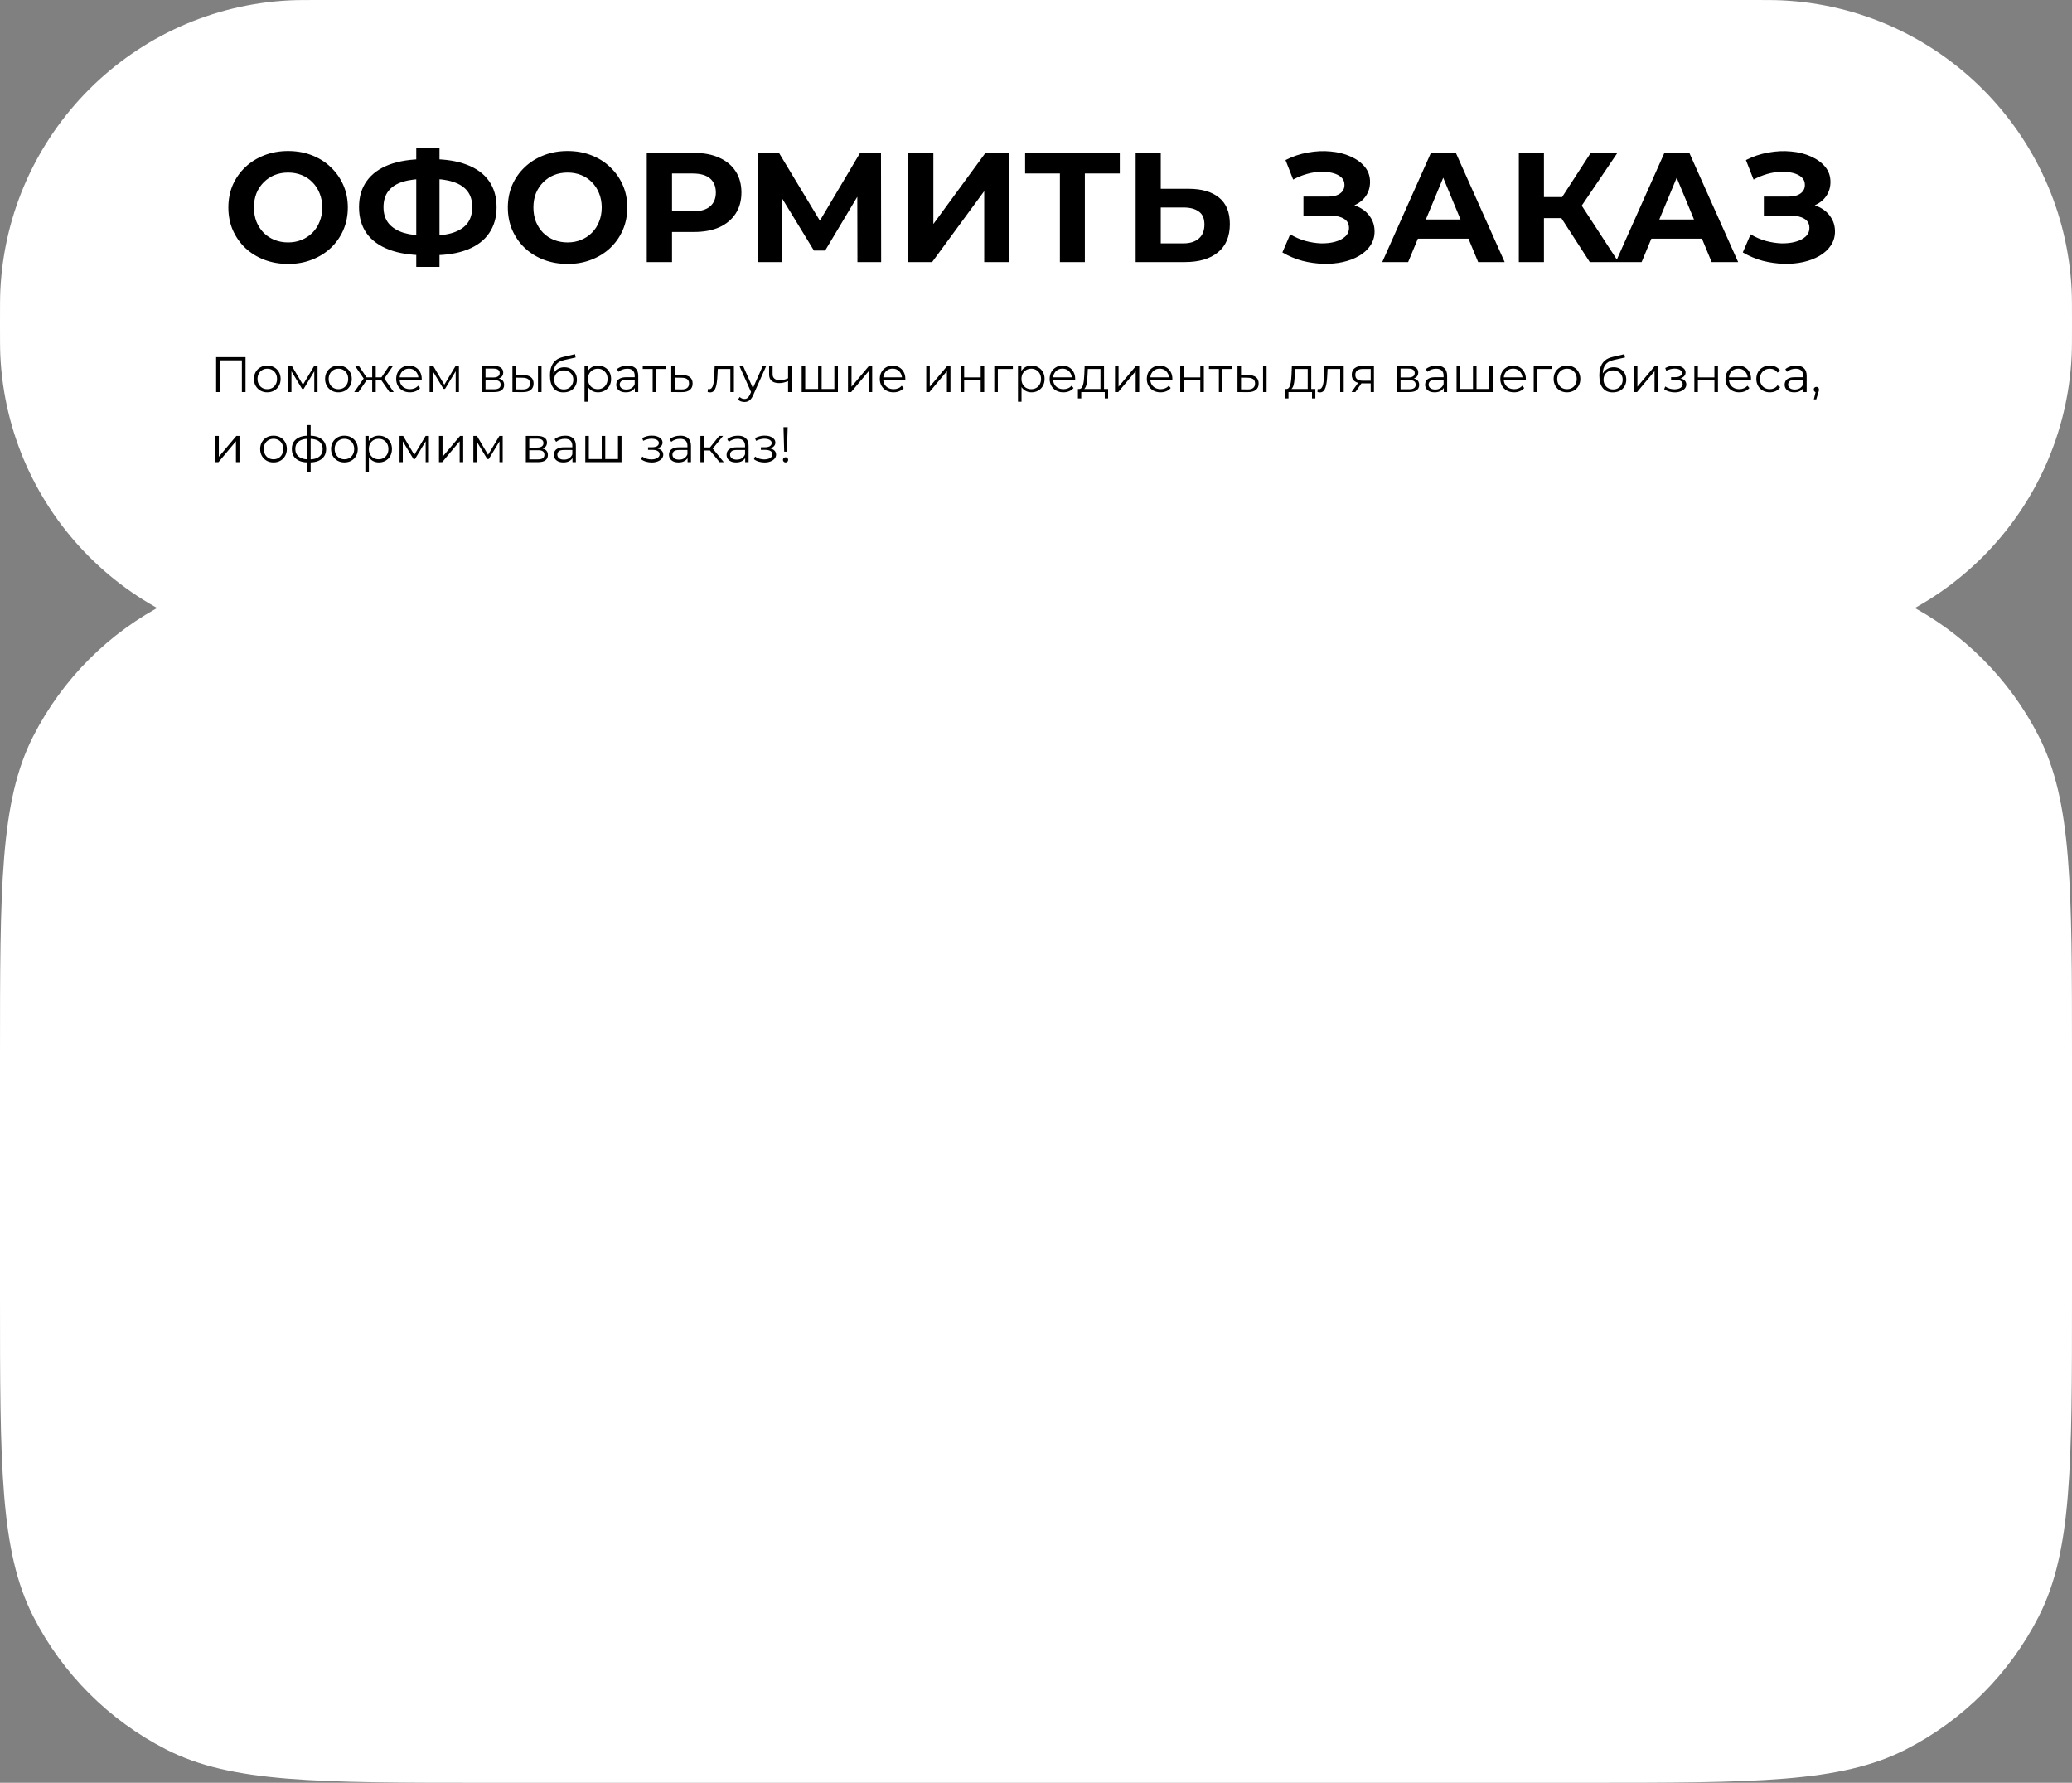
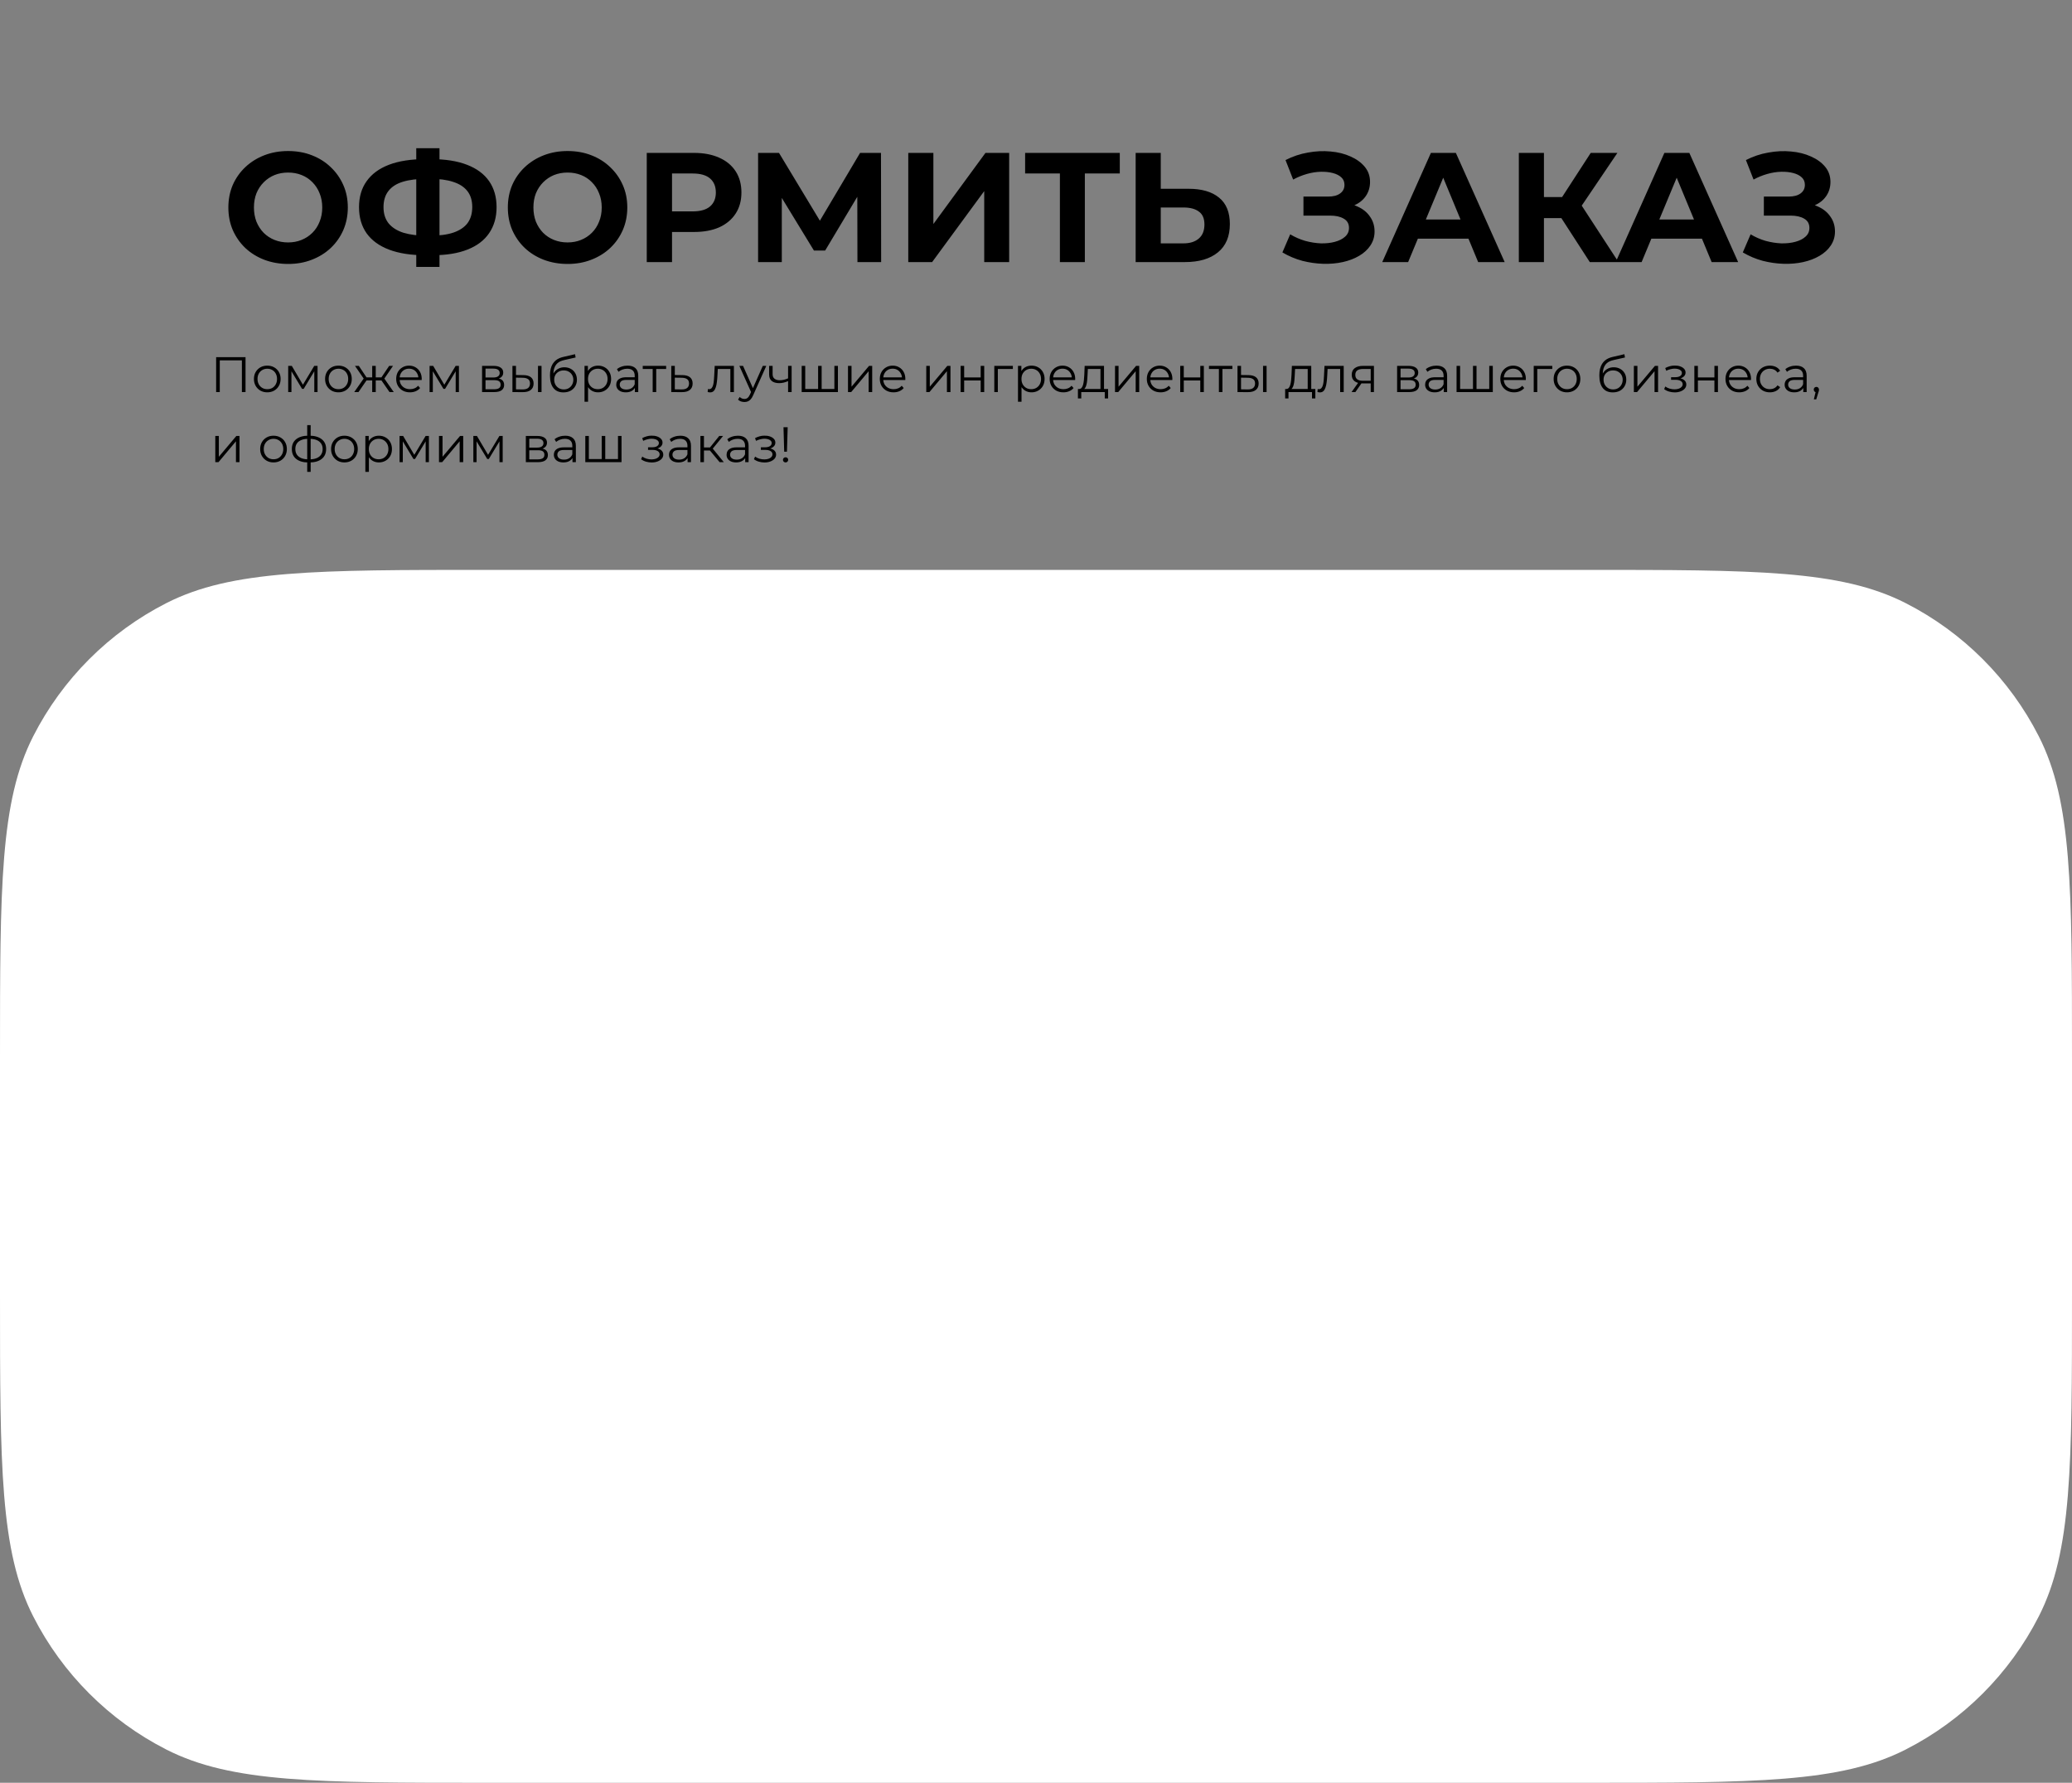
<svg xmlns="http://www.w3.org/2000/svg" width="680" height="585" viewBox="0 0 680 585" fill="none">
  <rect x="0" y="0" width="680" height="585" fill="#808080" stroke="none" />
  <path d="M680 425C680 481.005 680 509.008 669.101 530.399C659.513 549.215 644.215 564.513 625.399 574.101C604.008 585 576.005 585 520 585H160C103.995 585 75.992 585 54.601 574.101C35.785 564.513 20.487 549.215 10.899 530.399C0 509.008 0 481.005 0 425V347C0 290.995 0 262.992 10.899 241.601C20.487 222.785 35.785 207.487 54.601 197.899C75.992 187 103.995 187 160 187H520C576.005 187 604.008 187 625.399 197.899C644.215 207.487 659.513 222.785 669.101 241.601C680 262.992 680 290.995 680 347V425Z" fill="white" />
-   <path d="M680 106C680 111.571 680 114.357 679.889 116.711C677.459 168.236 636.236 209.459 584.711 211.889C582.357 212 579.571 212 574 212H106C100.429 212 97.643 212 95.289 211.889C43.764 209.459 2.541 168.236 0.111 116.711C0 114.357 0 111.571 0 106C0 100.429 0 97.643 0.111 95.289C2.541 43.764 43.764 2.541 95.289 0.111C97.643 0 100.429 0 106 0H574C579.571 0 582.357 0 584.711 0.111C636.236 2.541 677.459 43.764 679.889 95.289C680 97.643 680 100.429 680 106Z" fill="white" />
  <path d="M94.599 86.614C91.767 86.614 89.14 86.153 86.717 85.232C84.329 84.311 82.247 83.014 80.473 81.342C78.733 79.67 77.368 77.708 76.378 75.456C75.423 73.204 74.945 70.748 74.945 68.086C74.945 65.424 75.423 62.968 76.378 60.716C77.368 58.464 78.75 56.502 80.524 54.83C82.298 53.157 84.38 51.861 86.768 50.94C89.157 50.018 91.75 49.558 94.548 49.558C97.38 49.558 99.974 50.018 102.328 50.94C104.716 51.861 106.781 53.157 108.521 54.83C110.295 56.502 111.677 58.464 112.667 60.716C113.656 62.934 114.151 65.39 114.151 68.086C114.151 70.748 113.656 73.221 112.667 75.507C111.677 77.76 110.295 79.722 108.521 81.394C106.781 83.031 104.716 84.311 102.328 85.232C99.974 86.153 97.397 86.614 94.599 86.614ZM94.548 79.551C96.152 79.551 97.619 79.278 98.95 78.732C100.315 78.186 101.509 77.401 102.533 76.378C103.556 75.354 104.341 74.143 104.887 72.744C105.467 71.345 105.757 69.792 105.757 68.086C105.757 66.38 105.467 64.827 104.887 63.428C104.341 62.029 103.556 60.818 102.533 59.794C101.543 58.771 100.366 57.986 99.001 57.44C97.636 56.894 96.152 56.621 94.548 56.621C92.944 56.621 91.46 56.894 90.095 57.44C88.764 57.986 87.587 58.771 86.564 59.794C85.54 60.818 84.738 62.029 84.158 63.428C83.612 64.827 83.339 66.38 83.339 68.086C83.339 69.758 83.612 71.311 84.158 72.744C84.738 74.143 85.523 75.354 86.512 76.378C87.536 77.401 88.73 78.186 90.095 78.732C91.46 79.278 92.944 79.551 94.548 79.551ZM139.476 83.748C134.836 83.748 130.895 83.134 127.653 81.905C124.446 80.677 122.006 78.903 120.334 76.582C118.662 74.228 117.826 71.362 117.826 67.984C117.826 64.606 118.662 61.756 120.334 59.436C122.006 57.082 124.446 55.29 127.653 54.062C130.895 52.833 134.836 52.219 139.476 52.219C139.545 52.219 139.732 52.219 140.039 52.219C140.381 52.219 140.705 52.219 141.012 52.219C141.353 52.219 141.541 52.219 141.575 52.219C146.181 52.219 150.071 52.833 153.245 54.062C156.452 55.29 158.875 57.082 160.513 59.436C162.15 61.79 162.969 64.64 162.969 67.984C162.969 71.293 162.15 74.143 160.513 76.531C158.909 78.886 156.537 80.677 153.398 81.905C150.293 83.134 146.488 83.748 141.984 83.748C141.882 83.748 141.643 83.748 141.268 83.748C140.892 83.748 140.517 83.748 140.142 83.748C139.801 83.748 139.579 83.748 139.476 83.748ZM140.244 77.35C140.346 77.35 140.483 77.35 140.654 77.35C140.824 77.35 140.944 77.35 141.012 77.35C144.151 77.35 146.744 77.009 148.792 76.326C150.873 75.61 152.426 74.569 153.449 73.204C154.473 71.805 154.985 70.048 154.985 67.932C154.985 65.817 154.456 64.077 153.398 62.712C152.34 61.347 150.788 60.34 148.74 59.692C146.727 59.01 144.185 58.668 141.114 58.668C141.046 58.668 140.909 58.668 140.705 58.668C140.534 58.668 140.381 58.668 140.244 58.668C137.003 58.668 134.324 58.992 132.208 59.641C130.093 60.289 128.506 61.313 127.448 62.712C126.391 64.077 125.862 65.834 125.862 67.984C125.862 70.133 126.425 71.908 127.551 73.307C128.677 74.671 130.298 75.695 132.413 76.378C134.563 77.026 137.173 77.35 140.244 77.35ZM136.61 87.587V48.636H144.236V87.587H136.61ZM186.319 86.614C183.487 86.614 180.859 86.153 178.437 85.232C176.048 84.311 173.967 83.014 172.192 81.342C170.452 79.67 169.087 77.708 168.098 75.456C167.142 73.204 166.665 70.748 166.665 68.086C166.665 65.424 167.142 62.968 168.098 60.716C169.087 58.464 170.469 56.502 172.244 54.83C174.018 53.157 176.099 51.861 178.488 50.94C180.876 50.018 183.47 49.558 186.268 49.558C189.1 49.558 191.693 50.018 194.047 50.94C196.436 51.861 198.5 53.157 200.241 54.83C202.015 56.502 203.397 58.464 204.386 60.716C205.376 62.934 205.871 65.39 205.871 68.086C205.871 70.748 205.376 73.221 204.386 75.507C203.397 77.76 202.015 79.722 200.241 81.394C198.5 83.031 196.436 84.311 194.047 85.232C191.693 86.153 189.117 86.614 186.319 86.614ZM186.268 79.551C187.871 79.551 189.339 79.278 190.669 78.732C192.034 78.186 193.229 77.401 194.252 76.378C195.276 75.354 196.061 74.143 196.607 72.744C197.187 71.345 197.477 69.792 197.477 68.086C197.477 66.38 197.187 64.827 196.607 63.428C196.061 62.029 195.276 60.818 194.252 59.794C193.263 58.771 192.085 57.986 190.721 57.44C189.356 56.894 187.871 56.621 186.268 56.621C184.664 56.621 183.18 56.894 181.815 57.44C180.484 57.986 179.307 58.771 178.283 59.794C177.259 60.818 176.458 62.029 175.878 63.428C175.332 64.827 175.059 66.38 175.059 68.086C175.059 69.758 175.332 71.311 175.878 72.744C176.458 74.143 177.242 75.354 178.232 76.378C179.256 77.401 180.45 78.186 181.815 78.732C183.18 79.278 184.664 79.551 186.268 79.551ZM212.258 86V50.172H227.767C230.974 50.172 233.738 50.701 236.058 51.758C238.379 52.782 240.17 54.267 241.433 56.212C242.695 58.156 243.326 60.477 243.326 63.172C243.326 65.834 242.695 68.137 241.433 70.082C240.17 72.027 238.379 73.528 236.058 74.586C233.738 75.61 230.974 76.122 227.767 76.122H216.865L220.55 72.385V86H212.258ZM220.55 73.307L216.865 69.365H227.306C229.865 69.365 231.776 68.82 233.039 67.728C234.301 66.636 234.932 65.117 234.932 63.172C234.932 61.193 234.301 59.658 233.039 58.566C231.776 57.474 229.865 56.928 227.306 56.928H216.865L220.55 52.987V73.307ZM248.796 86V50.172H255.655L270.907 75.456H267.273L282.27 50.172H289.128L289.18 86H281.4L281.349 62.097H282.833L270.805 82.213H267.12L254.836 62.097H256.576V86H248.796ZM298.08 86V50.172H306.32V73.511L323.415 50.172H331.195V86H323.006V62.712L305.911 86H298.08ZM347.844 86V55.034L349.738 56.928H336.431V50.172H367.499V56.928H354.191L356.034 55.034V86H347.844ZM390.056 61.944C394.39 61.944 397.734 62.916 400.088 64.861C402.442 66.772 403.62 69.656 403.62 73.511C403.62 77.606 402.306 80.711 399.679 82.827C397.085 84.942 393.485 86 388.879 86H372.705V50.172H380.946V61.944H390.056ZM388.418 79.858C390.534 79.858 392.206 79.329 393.434 78.271C394.663 77.214 395.277 75.678 395.277 73.665C395.277 71.686 394.663 70.27 393.434 69.417C392.24 68.529 390.568 68.086 388.418 68.086H380.946V79.858H388.418ZM420.863 82.827L423.423 76.889C424.958 77.811 426.596 78.527 428.336 79.039C430.111 79.517 431.834 79.79 433.506 79.858C435.212 79.892 436.747 79.722 438.112 79.346C439.511 78.971 440.62 78.408 441.439 77.657C442.292 76.906 442.719 75.951 442.719 74.791C442.719 73.426 442.156 72.419 441.03 71.771C439.904 71.089 438.402 70.748 436.526 70.748H427.773V64.503H435.911C437.583 64.503 438.88 64.162 439.801 63.48C440.757 62.797 441.234 61.859 441.234 60.664C441.234 59.641 440.893 58.822 440.211 58.208C439.528 57.559 438.59 57.082 437.396 56.775C436.235 56.467 434.922 56.331 433.455 56.365C431.987 56.399 430.469 56.638 428.899 57.082C427.33 57.525 425.828 58.139 424.395 58.924L421.887 52.526C424.207 51.332 426.647 50.513 429.206 50.069C431.8 49.592 434.291 49.472 436.679 49.711C439.102 49.916 441.286 50.462 443.23 51.349C445.175 52.202 446.728 53.328 447.888 54.727C449.048 56.126 449.628 57.781 449.628 59.692C449.628 61.398 449.185 62.916 448.298 64.247C447.41 65.578 446.165 66.602 444.561 67.318C442.992 68.035 441.183 68.393 439.136 68.393L439.341 66.55C441.729 66.55 443.793 66.96 445.534 67.779C447.308 68.564 448.673 69.673 449.628 71.106C450.618 72.505 451.113 74.126 451.113 75.968C451.113 77.674 450.652 79.21 449.731 80.575C448.844 81.905 447.615 83.031 446.046 83.953C444.476 84.874 442.685 85.556 440.671 86C438.658 86.444 436.508 86.631 434.222 86.563C431.97 86.495 429.701 86.171 427.415 85.591C425.129 84.976 422.945 84.055 420.863 82.827ZM453.633 86L469.603 50.172H477.792L493.812 86H485.111L472.008 54.369H475.284L462.13 86H453.633ZM461.618 78.323L463.819 72.027H482.245L484.497 78.323H461.618ZM521.749 86L510.591 68.751L517.296 64.708L531.167 86H521.749ZM498.461 86V50.172H506.701V86H498.461ZM504.296 71.566V64.657H516.785V71.566H504.296ZM518.064 69.007L510.438 68.086L522.056 50.172H530.809L518.064 69.007ZM530.258 86L546.227 50.172H554.416L570.437 86H561.736L548.633 54.369H551.908L538.754 86H530.258ZM538.243 78.323L540.443 72.027H558.869L561.121 78.323H538.243ZM571.963 82.827L574.523 76.889C576.058 77.811 577.696 78.527 579.436 79.039C581.211 79.517 582.934 79.79 584.606 79.858C586.312 79.892 587.847 79.722 589.212 79.346C590.611 78.971 591.72 78.408 592.539 77.657C593.392 76.906 593.819 75.951 593.819 74.791C593.819 73.426 593.256 72.419 592.13 71.771C591.004 71.089 589.502 70.748 587.625 70.748H578.873V64.503H587.011C588.683 64.503 589.98 64.162 590.901 63.48C591.857 62.797 592.334 61.859 592.334 60.664C592.334 59.641 591.993 58.822 591.311 58.208C590.628 57.559 589.69 57.082 588.496 56.775C587.335 56.467 586.022 56.331 584.554 56.365C583.087 56.399 581.569 56.638 579.999 57.082C578.43 57.525 576.928 58.139 575.495 58.924L572.987 52.526C575.307 51.332 577.747 50.513 580.306 50.069C582.9 49.592 585.39 49.472 587.779 49.711C590.202 49.916 592.385 50.462 594.33 51.349C596.275 52.202 597.828 53.328 598.988 54.727C600.148 56.126 600.728 57.781 600.728 59.692C600.728 61.398 600.285 62.916 599.398 64.247C598.51 65.578 597.265 66.602 595.661 67.318C594.092 68.035 592.283 68.393 590.236 68.393L590.441 66.55C592.829 66.55 594.893 66.96 596.634 67.779C598.408 68.564 599.773 69.673 600.728 71.106C601.718 72.505 602.213 74.126 602.213 75.968C602.213 77.674 601.752 79.21 600.831 80.575C599.944 81.905 598.715 83.031 597.145 83.953C595.576 84.874 593.784 85.556 591.771 86C589.758 86.444 587.608 86.631 585.322 86.563C583.07 86.495 580.801 86.171 578.515 85.591C576.229 84.976 574.045 84.055 571.963 82.827Z" fill="black" />
  <path d="M70.933 128.656V117.191H80.58V128.656H79.384V117.912L79.695 118.239H71.817L72.128 117.912V128.656H70.933ZM87.707 128.738C86.878 128.738 86.13 128.553 85.464 128.181C84.808 127.799 84.29 127.28 83.908 126.625C83.525 125.959 83.334 125.2 83.334 124.349C83.334 123.486 83.525 122.727 83.908 122.072C84.29 121.417 84.808 120.904 85.464 120.532C86.119 120.161 86.867 119.976 87.707 119.976C88.559 119.976 89.313 120.161 89.968 120.532C90.634 120.904 91.153 121.417 91.524 122.072C91.906 122.727 92.097 123.486 92.097 124.349C92.097 125.2 91.906 125.959 91.524 126.625C91.153 127.28 90.634 127.799 89.968 128.181C89.302 128.553 88.548 128.738 87.707 128.738ZM87.707 127.706C88.33 127.706 88.881 127.57 89.362 127.297C89.842 127.013 90.219 126.62 90.492 126.118C90.776 125.604 90.918 125.015 90.918 124.349C90.918 123.672 90.776 123.082 90.492 122.58C90.219 122.078 89.842 121.69 89.362 121.417C88.881 121.133 88.335 120.991 87.724 120.991C87.112 120.991 86.567 121.133 86.086 121.417C85.606 121.69 85.223 122.078 84.939 122.58C84.656 123.082 84.514 123.672 84.514 124.349C84.514 125.015 84.656 125.604 84.939 126.118C85.223 126.62 85.606 127.013 86.086 127.297C86.567 127.57 87.107 127.706 87.707 127.706ZM94.582 128.656V120.057H95.762L99.66 126.658H99.168L103.132 120.057H104.213V128.656H103.148V121.384L103.361 121.482L99.66 127.608H99.135L95.401 121.417L95.647 121.368V128.656H94.582ZM111.06 128.738C110.23 128.738 109.482 128.553 108.816 128.181C108.161 127.799 107.642 127.28 107.26 126.625C106.878 125.959 106.687 125.2 106.687 124.349C106.687 123.486 106.878 122.727 107.26 122.072C107.642 121.417 108.161 120.904 108.816 120.532C109.471 120.161 110.219 119.976 111.06 119.976C111.911 119.976 112.665 120.161 113.32 120.532C113.986 120.904 114.505 121.417 114.876 122.072C115.258 122.727 115.449 123.486 115.449 124.349C115.449 125.2 115.258 125.959 114.876 126.625C114.505 127.28 113.986 127.799 113.32 128.181C112.654 128.553 111.901 128.738 111.06 128.738ZM111.06 127.706C111.682 127.706 112.234 127.57 112.714 127.297C113.194 127.013 113.571 126.62 113.844 126.118C114.128 125.604 114.27 125.015 114.27 124.349C114.27 123.672 114.128 123.082 113.844 122.58C113.571 122.078 113.194 121.69 112.714 121.417C112.234 121.133 111.688 120.991 111.076 120.991C110.465 120.991 109.919 121.133 109.438 121.417C108.958 121.69 108.576 122.078 108.292 122.58C108.008 123.082 107.866 123.672 107.866 124.349C107.866 125.015 108.008 125.604 108.292 126.118C108.576 126.62 108.958 127.013 109.438 127.297C109.919 127.57 110.459 127.706 111.06 127.706ZM127.835 128.656L124.886 124.398L125.853 123.825L129.227 128.656H127.835ZM122.954 124.824V123.825H125.673V124.824H122.954ZM125.967 124.48L124.854 124.316L127.72 120.057H128.981L125.967 124.48ZM117.647 128.656H116.255L119.629 123.825L120.579 124.398L117.647 128.656ZM123.314 128.656H122.151V120.057H123.314V128.656ZM122.511 124.824H119.809V123.825H122.511V124.824ZM119.531 124.48L116.501 120.057H117.762L120.612 124.316L119.531 124.48ZM134.543 128.738C133.648 128.738 132.862 128.553 132.185 128.181C131.508 127.799 130.978 127.28 130.596 126.625C130.214 125.959 130.023 125.2 130.023 124.349C130.023 123.497 130.203 122.744 130.563 122.088C130.935 121.433 131.437 120.92 132.07 120.549C132.715 120.167 133.435 119.976 134.232 119.976C135.04 119.976 135.755 120.161 136.378 120.532C137.011 120.893 137.508 121.406 137.868 122.072C138.229 122.727 138.409 123.486 138.409 124.349C138.409 124.403 138.403 124.463 138.392 124.529C138.392 124.583 138.392 124.643 138.392 124.709H130.907V123.841H137.77L137.311 124.185C137.311 123.563 137.175 123.011 136.902 122.531C136.64 122.039 136.28 121.657 135.821 121.384C135.362 121.111 134.833 120.975 134.232 120.975C133.643 120.975 133.113 121.111 132.644 121.384C132.174 121.657 131.808 122.039 131.546 122.531C131.284 123.022 131.153 123.584 131.153 124.218V124.398C131.153 125.053 131.295 125.632 131.579 126.134C131.874 126.625 132.278 127.013 132.791 127.297C133.315 127.57 133.91 127.706 134.576 127.706C135.1 127.706 135.586 127.613 136.034 127.428C136.493 127.242 136.886 126.958 137.213 126.576L137.868 127.33C137.486 127.788 137.006 128.138 136.427 128.378C135.859 128.618 135.231 128.738 134.543 128.738ZM140.983 128.656V120.057H142.162L146.06 126.658H145.569L149.533 120.057H150.614V128.656H149.549V121.384L149.762 121.482L146.06 127.608H145.536L141.802 121.417L142.048 121.368V128.656H140.983ZM158.209 128.656V120.057H162.009C162.981 120.057 163.745 120.243 164.302 120.614C164.87 120.986 165.154 121.532 165.154 122.252C165.154 122.951 164.886 123.492 164.351 123.874C163.816 124.245 163.112 124.431 162.238 124.431L162.468 124.087C163.494 124.087 164.247 124.278 164.728 124.66C165.208 125.042 165.449 125.593 165.449 126.314C165.449 127.057 165.176 127.635 164.63 128.05C164.095 128.454 163.259 128.656 162.124 128.656H158.209ZM159.339 127.739H162.075C162.806 127.739 163.358 127.624 163.729 127.395C164.111 127.155 164.302 126.773 164.302 126.249C164.302 125.724 164.133 125.342 163.794 125.102C163.456 124.862 162.921 124.742 162.189 124.742H159.339V127.739ZM159.339 123.874H161.927C162.593 123.874 163.101 123.748 163.45 123.497C163.811 123.246 163.991 122.88 163.991 122.4C163.991 121.919 163.811 121.559 163.45 121.319C163.101 121.078 162.593 120.958 161.927 120.958H159.339V123.874ZM176.56 128.656V120.057H177.723V128.656H176.56ZM171.794 123.088C172.875 123.098 173.699 123.339 174.267 123.808C174.835 124.278 175.118 124.955 175.118 125.839C175.118 126.756 174.813 127.461 174.201 127.952C173.59 128.443 172.716 128.684 171.581 128.673L168.174 128.656V120.057H169.337V123.055L171.794 123.088ZM171.499 127.788C172.307 127.799 172.913 127.641 173.317 127.313C173.732 126.975 173.939 126.483 173.939 125.839C173.939 125.195 173.737 124.725 173.333 124.431C172.929 124.125 172.318 123.967 171.499 123.956L169.337 123.923V127.755L171.499 127.788ZM184.899 128.755C184.2 128.755 183.578 128.64 183.032 128.411C182.497 128.181 182.038 127.832 181.656 127.362C181.274 126.893 180.985 126.314 180.788 125.626C180.591 124.927 180.493 124.119 180.493 123.202C180.493 122.383 180.57 121.668 180.722 121.057C180.875 120.434 181.088 119.899 181.361 119.451C181.634 119.004 181.951 118.627 182.311 118.321C182.682 118.005 183.081 117.754 183.507 117.568C183.944 117.371 184.391 117.224 184.85 117.126L188.715 116.225L188.912 117.306L185.276 118.125C185.046 118.179 184.768 118.256 184.44 118.354C184.124 118.452 183.796 118.6 183.458 118.796C183.13 118.993 182.824 119.266 182.54 119.615C182.257 119.965 182.027 120.418 181.853 120.975C181.689 121.521 181.607 122.203 181.607 123.022C181.607 123.197 181.612 123.339 181.623 123.448C181.634 123.546 181.645 123.655 181.656 123.775C181.678 123.885 181.694 124.048 181.705 124.267L181.197 123.841C181.318 123.175 181.563 122.596 181.934 122.105C182.306 121.603 182.77 121.215 183.327 120.942C183.894 120.658 184.522 120.516 185.21 120.516C186.007 120.516 186.717 120.691 187.339 121.04C187.962 121.379 188.448 121.854 188.797 122.465C189.157 123.077 189.338 123.786 189.338 124.594C189.338 125.391 189.152 126.107 188.781 126.74C188.42 127.373 187.907 127.87 187.241 128.23C186.575 128.58 185.794 128.755 184.899 128.755ZM185.03 127.788C185.641 127.788 186.182 127.652 186.652 127.379C187.121 127.095 187.487 126.713 187.749 126.232C188.022 125.752 188.158 125.211 188.158 124.611C188.158 124.021 188.022 123.497 187.749 123.038C187.487 122.58 187.121 122.219 186.652 121.957C186.182 121.684 185.636 121.548 185.014 121.548C184.402 121.548 183.862 121.679 183.392 121.941C182.923 122.192 182.551 122.547 182.278 123.006C182.016 123.464 181.885 123.994 181.885 124.594C181.885 125.195 182.016 125.735 182.278 126.216C182.551 126.696 182.923 127.078 183.392 127.362C183.873 127.646 184.419 127.788 185.03 127.788ZM196.269 128.738C195.526 128.738 194.855 128.569 194.254 128.23C193.654 127.881 193.173 127.384 192.813 126.74C192.463 126.085 192.289 125.288 192.289 124.349C192.289 123.41 192.463 122.618 192.813 121.974C193.162 121.319 193.637 120.822 194.238 120.483C194.838 120.145 195.515 119.976 196.269 119.976C197.088 119.976 197.819 120.161 198.463 120.532C199.119 120.893 199.632 121.406 200.003 122.072C200.374 122.727 200.56 123.486 200.56 124.349C200.56 125.222 200.374 125.987 200.003 126.642C199.632 127.297 199.119 127.81 198.463 128.181C197.819 128.553 197.088 128.738 196.269 128.738ZM191.83 131.834V120.057H192.944V122.645L192.829 124.365L192.993 126.101V131.834H191.83ZM196.187 127.706C196.798 127.706 197.344 127.57 197.825 127.297C198.305 127.013 198.687 126.62 198.971 126.118C199.255 125.604 199.397 125.015 199.397 124.349C199.397 123.683 199.255 123.098 198.971 122.596C198.687 122.094 198.305 121.701 197.825 121.417C197.344 121.133 196.798 120.991 196.187 120.991C195.575 120.991 195.024 121.133 194.533 121.417C194.052 121.701 193.67 122.094 193.386 122.596C193.113 123.098 192.977 123.683 192.977 124.349C192.977 125.015 193.113 125.604 193.386 126.118C193.67 126.62 194.052 127.013 194.533 127.297C195.024 127.57 195.575 127.706 196.187 127.706ZM208.35 128.656V126.756L208.301 126.445V123.268C208.301 122.536 208.093 121.974 207.678 121.581C207.274 121.188 206.668 120.991 205.86 120.991C205.303 120.991 204.774 121.084 204.272 121.27C203.769 121.455 203.343 121.701 202.994 122.007L202.47 121.138C202.907 120.767 203.431 120.483 204.042 120.287C204.654 120.079 205.298 119.976 205.975 119.976C207.089 119.976 207.946 120.254 208.546 120.811C209.158 121.357 209.464 122.192 209.464 123.317V128.656H208.35ZM205.385 128.738C204.741 128.738 204.179 128.634 203.698 128.427C203.229 128.209 202.868 127.914 202.617 127.543C202.366 127.16 202.241 126.724 202.241 126.232C202.241 125.785 202.344 125.381 202.552 125.02C202.77 124.649 203.12 124.354 203.6 124.136C204.091 123.906 204.747 123.792 205.565 123.792H208.53V124.66H205.598C204.768 124.66 204.19 124.807 203.862 125.102C203.545 125.397 203.387 125.763 203.387 126.199C203.387 126.691 203.578 127.084 203.96 127.379C204.342 127.674 204.878 127.821 205.565 127.821C206.221 127.821 206.783 127.674 207.252 127.379C207.733 127.073 208.082 126.636 208.301 126.068L208.563 126.871C208.344 127.439 207.962 127.892 207.416 128.23C206.881 128.569 206.204 128.738 205.385 128.738ZM214.197 128.656V120.762L214.492 121.073H210.938V120.057H218.619V121.073H215.065L215.36 120.762V128.656H214.197ZM224.002 123.088C225.083 123.098 225.902 123.339 226.459 123.808C227.027 124.278 227.311 124.955 227.311 125.839C227.311 126.756 227.005 127.461 226.393 127.952C225.793 128.443 224.919 128.684 223.773 128.673L220.301 128.656V120.057H221.464V123.055L224.002 123.088ZM223.707 127.788C224.504 127.799 225.105 127.641 225.509 127.313C225.924 126.975 226.131 126.483 226.131 125.839C226.131 125.195 225.929 124.725 225.525 124.431C225.121 124.125 224.515 123.967 223.707 123.956L221.464 123.923V127.755L223.707 127.788ZM232.244 128.64L232.326 127.641C232.402 127.652 232.473 127.668 232.539 127.69C232.615 127.701 232.681 127.706 232.735 127.706C233.085 127.706 233.363 127.575 233.57 127.313C233.789 127.051 233.953 126.702 234.062 126.265C234.171 125.828 234.247 125.337 234.291 124.791C234.335 124.234 234.373 123.677 234.406 123.12L234.553 120.057H240.859V128.656H239.696V120.729L239.991 121.073H235.307L235.585 120.713L235.454 123.202C235.421 123.945 235.361 124.654 235.274 125.331C235.197 126.008 235.072 126.603 234.897 127.117C234.733 127.63 234.504 128.034 234.209 128.329C233.914 128.613 233.538 128.755 233.079 128.755C232.948 128.755 232.812 128.744 232.67 128.722C232.539 128.7 232.397 128.673 232.244 128.64ZM244.312 131.916C243.908 131.916 243.521 131.85 243.149 131.719C242.789 131.588 242.478 131.391 242.216 131.129L242.756 130.261C242.975 130.469 243.209 130.627 243.46 130.736C243.723 130.856 244.012 130.916 244.329 130.916C244.711 130.916 245.038 130.807 245.311 130.589C245.595 130.381 245.863 130.01 246.114 129.475L246.671 128.214L246.802 128.034L250.339 120.057H251.486L247.178 129.688C246.938 130.245 246.671 130.687 246.376 131.015C246.092 131.342 245.781 131.572 245.442 131.703C245.104 131.845 244.727 131.916 244.312 131.916ZM246.605 128.902L242.642 120.057H243.854L247.359 127.952L246.605 128.902ZM258.735 125.02C258.233 125.239 257.725 125.413 257.212 125.544C256.71 125.664 256.208 125.724 255.705 125.724C254.69 125.724 253.887 125.495 253.298 125.037C252.708 124.567 252.413 123.846 252.413 122.875V120.057H253.56V122.809C253.56 123.464 253.773 123.956 254.199 124.283C254.624 124.611 255.198 124.775 255.918 124.775C256.355 124.775 256.814 124.72 257.294 124.611C257.775 124.491 258.26 124.321 258.752 124.103L258.735 125.02ZM258.637 128.656V120.057H259.8V128.656H258.637ZM268.753 127.641L268.491 127.952V120.057H269.654V127.952L269.343 127.641H274.142L273.83 127.952V120.057H274.993V128.656H263.102V120.057H264.265V127.952L263.971 127.641H268.753ZM278.297 128.656V120.057H279.46V126.887L285.209 120.057H286.241V128.656H285.078V121.81L279.346 128.656H278.297ZM293.259 128.738C292.364 128.738 291.577 128.553 290.9 128.181C290.223 127.799 289.694 127.28 289.312 126.625C288.929 125.959 288.738 125.2 288.738 124.349C288.738 123.497 288.919 122.744 289.279 122.088C289.65 121.433 290.152 120.92 290.786 120.549C291.43 120.167 292.151 119.976 292.948 119.976C293.756 119.976 294.471 120.161 295.093 120.532C295.727 120.893 296.223 121.406 296.584 122.072C296.944 122.727 297.124 123.486 297.124 124.349C297.124 124.403 297.119 124.463 297.108 124.529C297.108 124.583 297.108 124.643 297.108 124.709H289.623V123.841H296.485L296.027 124.185C296.027 123.563 295.89 123.011 295.617 122.531C295.355 122.039 294.995 121.657 294.536 121.384C294.078 121.111 293.548 120.975 292.948 120.975C292.358 120.975 291.828 121.111 291.359 121.384C290.889 121.657 290.524 122.039 290.262 122.531C290 123.022 289.868 123.584 289.868 124.218V124.398C289.868 125.053 290.01 125.632 290.294 126.134C290.589 126.625 290.993 127.013 291.506 127.297C292.03 127.57 292.626 127.706 293.292 127.706C293.816 127.706 294.302 127.613 294.749 127.428C295.208 127.242 295.601 126.958 295.929 126.576L296.584 127.33C296.202 127.788 295.721 128.138 295.142 128.378C294.575 128.618 293.947 128.738 293.259 128.738ZM303.985 128.656V120.057H305.148V126.887L310.897 120.057H311.929V128.656H310.766V121.81L305.033 128.656H303.985ZM315.261 128.656V120.057H316.424V123.857H321.845V120.057H323.008V128.656H321.845V124.856H316.424V128.656H315.261ZM326.314 128.656V120.057H332.406V121.073H327.182L327.476 120.778V128.656H326.314ZM338.526 128.738C337.783 128.738 337.112 128.569 336.511 128.23C335.91 127.881 335.43 127.384 335.07 126.74C334.72 126.085 334.546 125.288 334.546 124.349C334.546 123.41 334.72 122.618 335.07 121.974C335.419 121.319 335.894 120.822 336.495 120.483C337.095 120.145 337.772 119.976 338.526 119.976C339.344 119.976 340.076 120.161 340.72 120.532C341.375 120.893 341.889 121.406 342.26 122.072C342.631 122.727 342.817 123.486 342.817 124.349C342.817 125.222 342.631 125.987 342.26 126.642C341.889 127.297 341.375 127.81 340.72 128.181C340.076 128.553 339.344 128.738 338.526 128.738ZM334.087 131.834V120.057H335.201V122.645L335.086 124.365L335.25 126.101V131.834H334.087ZM338.444 127.706C339.055 127.706 339.601 127.57 340.082 127.297C340.562 127.013 340.944 126.62 341.228 126.118C341.512 125.604 341.654 125.015 341.654 124.349C341.654 123.683 341.512 123.098 341.228 122.596C340.944 122.094 340.562 121.701 340.082 121.417C339.601 121.133 339.055 120.991 338.444 120.991C337.832 120.991 337.281 121.133 336.789 121.417C336.309 121.701 335.927 122.094 335.643 122.596C335.37 123.098 335.233 123.683 335.233 124.349C335.233 125.015 335.37 125.604 335.643 126.118C335.927 126.62 336.309 127.013 336.789 127.297C337.281 127.57 337.832 127.706 338.444 127.706ZM349 128.738C348.105 128.738 347.319 128.553 346.642 128.181C345.965 127.799 345.435 127.28 345.053 126.625C344.671 125.959 344.48 125.2 344.48 124.349C344.48 123.497 344.66 122.744 345.02 122.088C345.392 121.433 345.894 120.92 346.527 120.549C347.171 120.167 347.892 119.976 348.689 119.976C349.497 119.976 350.212 120.161 350.835 120.532C351.468 120.893 351.965 121.406 352.325 122.072C352.686 122.727 352.866 123.486 352.866 124.349C352.866 124.403 352.86 124.463 352.849 124.529C352.849 124.583 352.849 124.643 352.849 124.709H345.364V123.841H352.227L351.768 124.185C351.768 123.563 351.632 123.011 351.359 122.531C351.097 122.039 350.737 121.657 350.278 121.384C349.819 121.111 349.29 120.975 348.689 120.975C348.1 120.975 347.57 121.111 347.1 121.384C346.631 121.657 346.265 122.039 346.003 122.531C345.741 123.022 345.61 123.584 345.61 124.218V124.398C345.61 125.053 345.752 125.632 346.036 126.134C346.331 126.625 346.735 127.013 347.248 127.297C347.772 127.57 348.367 127.706 349.033 127.706C349.557 127.706 350.043 127.613 350.491 127.428C350.949 127.242 351.343 126.958 351.67 126.576L352.325 127.33C351.943 127.788 351.463 128.138 350.884 128.378C350.316 128.618 349.688 128.738 349 128.738ZM361.16 128.099V121.073H357.016L356.918 122.989C356.896 123.568 356.858 124.136 356.804 124.693C356.76 125.25 356.678 125.763 356.558 126.232C356.449 126.691 356.29 127.068 356.083 127.362C355.875 127.646 355.608 127.81 355.28 127.854L354.117 127.641C354.456 127.652 354.734 127.532 354.953 127.28C355.171 127.018 355.34 126.664 355.46 126.216C355.581 125.768 355.668 125.26 355.723 124.693C355.777 124.114 355.821 123.524 355.854 122.924L355.968 120.057H362.323V128.099H361.16ZM353.757 130.736V127.641H363.666V130.736H362.569V128.656H354.854V130.736H353.757ZM365.932 128.656V120.057H367.095V126.887L372.844 120.057H373.876V128.656H372.713V121.81L366.981 128.656H365.932ZM380.894 128.738C379.998 128.738 379.212 128.553 378.535 128.181C377.858 127.799 377.329 127.28 376.947 126.625C376.564 125.959 376.373 125.2 376.373 124.349C376.373 123.497 376.554 122.744 376.914 122.088C377.285 121.433 377.787 120.92 378.421 120.549C379.065 120.167 379.786 119.976 380.583 119.976C381.391 119.976 382.106 120.161 382.728 120.532C383.362 120.893 383.858 121.406 384.219 122.072C384.579 122.727 384.759 123.486 384.759 124.349C384.759 124.403 384.754 124.463 384.743 124.529C384.743 124.583 384.743 124.643 384.743 124.709H377.258V123.841H384.12L383.662 124.185C383.662 123.563 383.525 123.011 383.252 122.531C382.99 122.039 382.63 121.657 382.171 121.384C381.713 121.111 381.183 120.975 380.583 120.975C379.993 120.975 379.463 121.111 378.994 121.384C378.524 121.657 378.159 122.039 377.897 122.531C377.634 123.022 377.503 123.584 377.503 124.218V124.398C377.503 125.053 377.645 125.632 377.929 126.134C378.224 126.625 378.628 127.013 379.141 127.297C379.665 127.57 380.261 127.706 380.927 127.706C381.451 127.706 381.937 127.613 382.384 127.428C382.843 127.242 383.236 126.958 383.564 126.576L384.219 127.33C383.837 127.788 383.356 128.138 382.777 128.378C382.21 128.618 381.582 128.738 380.894 128.738ZM387.333 128.656V120.057H388.496V123.857H393.917V120.057H395.08V128.656H393.917V124.856H388.496V128.656H387.333ZM400.023 128.656V120.762L400.318 121.073H396.764V120.057H404.446V121.073H400.892L401.186 120.762V128.656H400.023ZM414.513 128.656V120.057H415.676V128.656H414.513ZM409.747 123.088C410.828 123.098 411.652 123.339 412.22 123.808C412.788 124.278 413.072 124.955 413.072 125.839C413.072 126.756 412.766 127.461 412.154 127.952C411.543 128.443 410.669 128.684 409.534 128.673L406.127 128.656V120.057H407.29V123.055L409.747 123.088ZM409.452 127.788C410.26 127.799 410.866 127.641 411.27 127.313C411.685 126.975 411.892 126.483 411.892 125.839C411.892 125.195 411.69 124.725 411.286 124.431C410.882 124.125 410.271 123.967 409.452 123.956L407.29 123.923V127.755L409.452 127.788ZM429.17 128.099V121.073H425.026L424.928 122.989C424.906 123.568 424.868 124.136 424.813 124.693C424.769 125.25 424.687 125.763 424.567 126.232C424.458 126.691 424.3 127.068 424.092 127.362C423.885 127.646 423.617 127.81 423.29 127.854L422.127 127.641C422.465 127.652 422.744 127.532 422.962 127.28C423.181 127.018 423.35 126.664 423.47 126.216C423.59 125.768 423.677 125.26 423.732 124.693C423.787 124.114 423.83 123.524 423.863 122.924L423.978 120.057H430.333V128.099H429.17ZM421.767 130.736V127.641H431.676V130.736H430.578V128.656H422.864V130.736H421.767ZM432.369 128.64L432.451 127.641C432.528 127.652 432.599 127.668 432.664 127.69C432.741 127.701 432.806 127.706 432.861 127.706C433.21 127.706 433.489 127.575 433.696 127.313C433.915 127.051 434.078 126.702 434.188 126.265C434.297 125.828 434.373 125.337 434.417 124.791C434.46 124.234 434.499 123.677 434.531 123.12L434.679 120.057H440.985V128.656H439.822V120.729L440.117 121.073H435.432L435.711 120.713L435.58 123.202C435.547 123.945 435.487 124.654 435.4 125.331C435.323 126.008 435.198 126.603 435.023 127.117C434.859 127.63 434.63 128.034 434.335 128.329C434.04 128.613 433.663 128.755 433.205 128.755C433.074 128.755 432.937 128.744 432.795 128.722C432.664 128.7 432.522 128.673 432.369 128.64ZM449.843 128.656V125.561L450.056 125.806H447.14C446.037 125.806 445.175 125.566 444.552 125.086C443.93 124.605 443.619 123.906 443.619 122.989C443.619 122.007 443.952 121.275 444.618 120.795C445.284 120.303 446.174 120.057 447.288 120.057H450.907V128.656H449.843ZM443.553 128.656L445.912 125.348H447.124L444.815 128.656H443.553ZM449.843 125.217V120.729L450.056 121.073H447.32C446.523 121.073 445.901 121.226 445.453 121.532C445.017 121.837 444.798 122.334 444.798 123.022C444.798 124.3 445.612 124.938 447.239 124.938H450.056L449.843 125.217ZM458.51 128.656V120.057H462.31C463.281 120.057 464.046 120.243 464.603 120.614C465.17 120.986 465.454 121.532 465.454 122.252C465.454 122.951 465.187 123.492 464.652 123.874C464.117 124.245 463.412 124.431 462.539 124.431L462.768 124.087C463.795 124.087 464.548 124.278 465.028 124.66C465.509 125.042 465.749 125.593 465.749 126.314C465.749 127.057 465.476 127.635 464.93 128.05C464.395 128.454 463.56 128.656 462.424 128.656H458.51ZM459.64 127.739H462.375C463.107 127.739 463.658 127.624 464.029 127.395C464.411 127.155 464.603 126.773 464.603 126.249C464.603 125.724 464.433 125.342 464.095 125.102C463.756 124.862 463.221 124.742 462.49 124.742H459.64V127.739ZM459.64 123.874H462.228C462.894 123.874 463.401 123.748 463.751 123.497C464.111 123.246 464.291 122.88 464.291 122.4C464.291 121.919 464.111 121.559 463.751 121.319C463.401 121.078 462.894 120.958 462.228 120.958H459.64V123.874ZM473.814 128.656V126.756L473.765 126.445V123.268C473.765 122.536 473.557 121.974 473.142 121.581C472.738 121.188 472.132 120.991 471.324 120.991C470.767 120.991 470.238 121.084 469.736 121.27C469.233 121.455 468.807 121.701 468.458 122.007L467.934 121.138C468.371 120.767 468.895 120.483 469.506 120.287C470.118 120.079 470.762 119.976 471.439 119.976C472.553 119.976 473.41 120.254 474.01 120.811C474.622 121.357 474.928 122.192 474.928 123.317V128.656H473.814ZM470.849 128.738C470.205 128.738 469.643 128.634 469.162 128.427C468.693 128.209 468.332 127.914 468.081 127.543C467.83 127.16 467.705 126.724 467.705 126.232C467.705 125.785 467.808 125.381 468.016 125.02C468.234 124.649 468.584 124.354 469.064 124.136C469.555 123.906 470.211 123.792 471.029 123.792H473.994V124.66H471.062C470.232 124.66 469.654 124.807 469.326 125.102C469.009 125.397 468.851 125.763 468.851 126.199C468.851 126.691 469.042 127.084 469.424 127.379C469.807 127.674 470.342 127.821 471.029 127.821C471.685 127.821 472.247 127.674 472.716 127.379C473.197 127.073 473.546 126.636 473.765 126.068L474.027 126.871C473.808 127.439 473.426 127.892 472.88 128.23C472.345 128.569 471.668 128.738 470.849 128.738ZM483.674 127.641L483.412 127.952V120.057H484.575V127.952L484.263 127.641H489.062L488.751 127.952V120.057H489.914V128.656H478.023V120.057H479.186V127.952L478.891 127.641H483.674ZM496.903 128.738C496.008 128.738 495.222 128.553 494.545 128.181C493.868 127.799 493.338 127.28 492.956 126.625C492.574 125.959 492.383 125.2 492.383 124.349C492.383 123.497 492.563 122.744 492.923 122.088C493.295 121.433 493.797 120.92 494.43 120.549C495.074 120.167 495.795 119.976 496.592 119.976C497.4 119.976 498.115 120.161 498.738 120.532C499.371 120.893 499.868 121.406 500.228 122.072C500.589 122.727 500.769 123.486 500.769 124.349C500.769 124.403 500.763 124.463 500.752 124.529C500.752 124.583 500.752 124.643 500.752 124.709H493.267V123.841H500.13L499.671 124.185C499.671 123.563 499.535 123.011 499.262 122.531C499 122.039 498.64 121.657 498.181 121.384C497.722 121.111 497.193 120.975 496.592 120.975C496.003 120.975 495.473 121.111 495.003 121.384C494.534 121.657 494.168 122.039 493.906 122.531C493.644 123.022 493.513 123.584 493.513 124.218V124.398C493.513 125.053 493.655 125.632 493.939 126.134C494.234 126.625 494.638 127.013 495.151 127.297C495.675 127.57 496.27 127.706 496.936 127.706C497.46 127.706 497.946 127.613 498.394 127.428C498.852 127.242 499.246 126.958 499.573 126.576L500.228 127.33C499.846 127.788 499.366 128.138 498.787 128.378C498.219 128.618 497.591 128.738 496.903 128.738ZM503.343 128.656V120.057H509.436V121.073H504.211L504.506 120.778V128.656H503.343ZM514.254 128.738C513.424 128.738 512.676 128.553 512.01 128.181C511.355 127.799 510.837 127.28 510.454 126.625C510.072 125.959 509.881 125.2 509.881 124.349C509.881 123.486 510.072 122.727 510.454 122.072C510.837 121.417 511.355 120.904 512.01 120.532C512.665 120.161 513.413 119.976 514.254 119.976C515.106 119.976 515.859 120.161 516.514 120.532C517.18 120.904 517.699 121.417 518.07 122.072C518.453 122.727 518.644 123.486 518.644 124.349C518.644 125.2 518.453 125.959 518.07 126.625C517.699 127.28 517.18 127.799 516.514 128.181C515.848 128.553 515.095 128.738 514.254 128.738ZM514.254 127.706C514.877 127.706 515.428 127.57 515.908 127.297C516.389 127.013 516.766 126.62 517.039 126.118C517.322 125.604 517.464 125.015 517.464 124.349C517.464 123.672 517.322 123.082 517.039 122.58C516.766 122.078 516.389 121.69 515.908 121.417C515.428 121.133 514.882 120.991 514.271 120.991C513.659 120.991 513.113 121.133 512.633 121.417C512.152 121.69 511.77 122.078 511.486 122.58C511.202 123.082 511.06 123.672 511.06 124.349C511.06 125.015 511.202 125.604 511.486 126.118C511.77 126.62 512.152 127.013 512.633 127.297C513.113 127.57 513.654 127.706 514.254 127.706ZM529.281 128.755C528.582 128.755 527.96 128.64 527.414 128.411C526.879 128.181 526.42 127.832 526.038 127.362C525.656 126.893 525.366 126.314 525.17 125.626C524.973 124.927 524.875 124.119 524.875 123.202C524.875 122.383 524.951 121.668 525.104 121.057C525.257 120.434 525.47 119.899 525.743 119.451C526.016 119.004 526.333 118.627 526.693 118.321C527.064 118.005 527.463 117.754 527.889 117.568C528.325 117.371 528.773 117.224 529.232 117.126L533.097 116.225L533.294 117.306L529.658 118.125C529.428 118.179 529.15 118.256 528.822 118.354C528.506 118.452 528.178 118.6 527.84 118.796C527.512 118.993 527.206 119.266 526.922 119.615C526.638 119.965 526.409 120.418 526.234 120.975C526.071 121.521 525.989 122.203 525.989 123.022C525.989 123.197 525.994 123.339 526.005 123.448C526.016 123.546 526.027 123.655 526.038 123.775C526.06 123.885 526.076 124.048 526.087 124.267L525.579 123.841C525.699 123.175 525.945 122.596 526.316 122.105C526.688 121.603 527.152 121.215 527.709 120.942C528.276 120.658 528.904 120.516 529.592 120.516C530.389 120.516 531.099 120.691 531.721 121.04C532.344 121.379 532.83 121.854 533.179 122.465C533.539 123.077 533.719 123.786 533.719 124.594C533.719 125.391 533.534 126.107 533.163 126.74C532.802 127.373 532.289 127.87 531.623 128.23C530.957 128.58 530.176 128.755 529.281 128.755ZM529.412 127.788C530.023 127.788 530.564 127.652 531.033 127.379C531.503 127.095 531.869 126.713 532.131 126.232C532.404 125.752 532.54 125.211 532.54 124.611C532.54 124.021 532.404 123.497 532.131 123.038C531.869 122.58 531.503 122.219 531.033 121.957C530.564 121.684 530.018 121.548 529.396 121.548C528.784 121.548 528.244 121.679 527.774 121.941C527.305 122.192 526.933 122.547 526.66 123.006C526.398 123.464 526.267 123.994 526.267 124.594C526.267 125.195 526.398 125.735 526.66 126.216C526.933 126.696 527.305 127.078 527.774 127.362C528.254 127.646 528.8 127.788 529.412 127.788ZM536.212 128.656V120.057H537.375V126.887L543.124 120.057H544.156V128.656H542.993V121.81L537.26 128.656H536.212ZM549.622 128.755C548.999 128.755 548.382 128.667 547.771 128.492C547.159 128.318 546.619 128.05 546.149 127.69L546.526 126.822C546.941 127.128 547.421 127.362 547.967 127.526C548.513 127.679 549.054 127.755 549.589 127.755C550.124 127.745 550.588 127.668 550.981 127.526C551.374 127.384 551.68 127.188 551.898 126.936C552.117 126.685 552.226 126.401 552.226 126.085C552.226 125.626 552.018 125.271 551.603 125.02C551.189 124.758 550.621 124.627 549.9 124.627H548.426V123.775H549.818C550.244 123.775 550.621 123.721 550.948 123.612C551.276 123.502 551.527 123.344 551.702 123.137C551.887 122.929 551.98 122.684 551.98 122.4C551.98 122.094 551.871 121.832 551.653 121.613C551.445 121.395 551.156 121.231 550.785 121.122C550.413 121.013 549.993 120.958 549.523 120.958C549.098 120.969 548.655 121.035 548.197 121.155C547.738 121.264 547.285 121.433 546.837 121.663L546.51 120.762C547.012 120.5 547.509 120.303 548 120.172C548.502 120.03 549.005 119.959 549.507 119.959C550.195 119.937 550.812 120.019 551.358 120.205C551.915 120.391 552.357 120.658 552.684 121.007C553.012 121.346 553.176 121.755 553.176 122.236C553.176 122.662 553.045 123.033 552.783 123.35C552.521 123.666 552.171 123.912 551.735 124.087C551.298 124.261 550.801 124.349 550.244 124.349L550.293 124.037C551.276 124.037 552.04 124.229 552.586 124.611C553.143 124.993 553.421 125.512 553.421 126.167C553.421 126.68 553.252 127.133 552.914 127.526C552.575 127.908 552.117 128.209 551.538 128.427C550.97 128.645 550.331 128.755 549.622 128.755ZM556.061 128.656V120.057H557.224V123.857H562.646V120.057H563.808V128.656H562.646V124.856H557.224V128.656H556.061ZM570.799 128.738C569.904 128.738 569.117 128.553 568.44 128.181C567.763 127.799 567.234 127.28 566.852 126.625C566.469 125.959 566.278 125.2 566.278 124.349C566.278 123.497 566.459 122.744 566.819 122.088C567.19 121.433 567.692 120.92 568.326 120.549C568.97 120.167 569.691 119.976 570.488 119.976C571.296 119.976 572.011 120.161 572.633 120.532C573.267 120.893 573.763 121.406 574.124 122.072C574.484 122.727 574.664 123.486 574.664 124.349C574.664 124.403 574.659 124.463 574.648 124.529C574.648 124.583 574.648 124.643 574.648 124.709H567.163V123.841H574.025L573.567 124.185C573.567 123.563 573.43 123.011 573.157 122.531C572.895 122.039 572.535 121.657 572.076 121.384C571.618 121.111 571.088 120.975 570.488 120.975C569.898 120.975 569.368 121.111 568.899 121.384C568.429 121.657 568.064 122.039 567.802 122.531C567.54 123.022 567.409 123.584 567.409 124.218V124.398C567.409 125.053 567.55 125.632 567.834 126.134C568.129 126.625 568.533 127.013 569.046 127.297C569.57 127.57 570.166 127.706 570.832 127.706C571.356 127.706 571.842 127.613 572.289 127.428C572.748 127.242 573.141 126.958 573.469 126.576L574.124 127.33C573.742 127.788 573.261 128.138 572.682 128.378C572.115 128.618 571.487 128.738 570.799 128.738ZM580.842 128.738C579.99 128.738 579.226 128.553 578.549 128.181C577.883 127.799 577.358 127.28 576.976 126.625C576.594 125.959 576.403 125.2 576.403 124.349C576.403 123.486 576.594 122.727 576.976 122.072C577.358 121.417 577.883 120.904 578.549 120.532C579.226 120.161 579.99 119.976 580.842 119.976C581.573 119.976 582.234 120.118 582.823 120.401C583.413 120.685 583.877 121.111 584.216 121.679L583.348 122.269C583.053 121.832 582.687 121.51 582.25 121.302C581.813 121.095 581.338 120.991 580.825 120.991C580.214 120.991 579.662 121.133 579.171 121.417C578.68 121.69 578.292 122.078 578.008 122.58C577.724 123.082 577.582 123.672 577.582 124.349C577.582 125.026 577.724 125.615 578.008 126.118C578.292 126.62 578.68 127.013 579.171 127.297C579.662 127.57 580.214 127.706 580.825 127.706C581.338 127.706 581.813 127.603 582.25 127.395C582.687 127.188 583.053 126.871 583.348 126.445L584.216 127.035C583.877 127.592 583.413 128.017 582.823 128.312C582.234 128.596 581.573 128.738 580.842 128.738ZM591.807 128.656V126.756L591.758 126.445V123.268C591.758 122.536 591.55 121.974 591.135 121.581C590.731 121.188 590.125 120.991 589.317 120.991C588.76 120.991 588.231 121.084 587.728 121.27C587.226 121.455 586.8 121.701 586.451 122.007L585.927 121.138C586.364 120.767 586.888 120.483 587.499 120.287C588.111 120.079 588.755 119.976 589.432 119.976C590.546 119.976 591.403 120.254 592.003 120.811C592.615 121.357 592.92 122.192 592.92 123.317V128.656H591.807ZM588.842 128.738C588.198 128.738 587.636 128.634 587.155 128.427C586.686 128.209 586.325 127.914 586.074 127.543C585.823 127.16 585.697 126.724 585.697 126.232C585.697 125.785 585.801 125.381 586.009 125.02C586.227 124.649 586.576 124.354 587.057 124.136C587.548 123.906 588.203 123.792 589.022 123.792H591.987V124.66H589.055C588.225 124.66 587.647 124.807 587.319 125.102C587.002 125.397 586.844 125.763 586.844 126.199C586.844 126.691 587.035 127.084 587.417 127.379C587.799 127.674 588.334 127.821 589.022 127.821C589.677 127.821 590.24 127.674 590.709 127.379C591.19 127.073 591.539 126.636 591.758 126.068L592.02 126.871C591.801 127.439 591.419 127.892 590.873 128.23C590.338 128.569 589.661 128.738 588.842 128.738ZM595.279 131.048L596 128.017L596.131 128.722C595.88 128.722 595.667 128.64 595.492 128.476C595.328 128.312 595.246 128.099 595.246 127.837C595.246 127.575 595.328 127.362 595.492 127.199C595.667 127.035 595.874 126.953 596.114 126.953C596.366 126.953 596.568 127.04 596.72 127.215C596.884 127.39 596.966 127.597 596.966 127.837C596.966 127.925 596.961 128.012 596.95 128.099C596.939 128.187 596.917 128.285 596.884 128.394C596.851 128.503 596.808 128.634 596.753 128.787L596.065 131.048H595.279ZM70.654 151.656V143.057H71.817V149.887L77.566 143.057H78.598V151.656H77.435V144.81L71.703 151.656H70.654ZM89.755 151.738C88.925 151.738 88.177 151.553 87.511 151.181C86.856 150.799 86.337 150.28 85.955 149.625C85.573 148.959 85.382 148.2 85.382 147.349C85.382 146.486 85.573 145.727 85.955 145.072C86.337 144.417 86.856 143.904 87.511 143.532C88.166 143.161 88.914 142.976 89.755 142.976C90.606 142.976 91.36 143.161 92.015 143.532C92.681 143.904 93.2 144.417 93.571 145.072C93.953 145.727 94.144 146.486 94.144 147.349C94.144 148.2 93.953 148.959 93.571 149.625C93.2 150.28 92.681 150.799 92.015 151.181C91.349 151.553 90.596 151.738 89.755 151.738ZM89.755 150.706C90.377 150.706 90.929 150.57 91.409 150.297C91.889 150.013 92.266 149.62 92.539 149.118C92.823 148.604 92.965 148.015 92.965 147.349C92.965 146.672 92.823 146.082 92.539 145.58C92.266 145.078 91.889 144.69 91.409 144.417C90.929 144.133 90.383 143.991 89.771 143.991C89.16 143.991 88.614 144.133 88.133 144.417C87.653 144.69 87.271 145.078 86.987 145.58C86.703 146.082 86.561 146.672 86.561 147.349C86.561 148.015 86.703 148.604 86.987 149.118C87.271 149.62 87.653 150.013 88.133 150.297C88.614 150.57 89.154 150.706 89.755 150.706ZM101.461 151.755C101.461 151.755 101.439 151.755 101.396 151.755C101.352 151.755 101.308 151.755 101.265 151.755C101.232 151.755 101.205 151.755 101.183 151.755C99.48 151.744 98.153 151.356 97.203 150.592C96.253 149.827 95.778 148.741 95.778 147.332C95.778 145.946 96.253 144.876 97.203 144.122C98.164 143.358 99.512 142.97 101.248 142.959C101.259 142.959 101.281 142.959 101.314 142.959C101.358 142.959 101.396 142.959 101.429 142.959C101.461 142.959 101.483 142.959 101.494 142.959C103.241 142.97 104.601 143.358 105.572 144.122C106.544 144.876 107.03 145.946 107.03 147.332C107.03 148.752 106.539 149.844 105.556 150.608C104.584 151.372 103.219 151.755 101.461 151.755ZM101.445 150.739C102.417 150.739 103.23 150.608 103.885 150.346C104.54 150.073 105.037 149.685 105.376 149.183C105.714 148.681 105.884 148.064 105.884 147.332C105.884 146.623 105.714 146.022 105.376 145.531C105.037 145.028 104.54 144.646 103.885 144.384C103.23 144.122 102.417 143.991 101.445 143.991C101.434 143.991 101.401 143.991 101.347 143.991C101.303 143.991 101.276 143.991 101.265 143.991C100.315 143.991 99.518 144.128 98.874 144.401C98.229 144.663 97.743 145.039 97.416 145.531C97.088 146.022 96.924 146.623 96.924 147.332C96.924 148.053 97.088 148.664 97.416 149.167C97.754 149.669 98.246 150.057 98.89 150.33C99.534 150.592 100.326 150.728 101.265 150.739C101.287 150.739 101.319 150.739 101.363 150.739C101.407 150.739 101.434 150.739 101.445 150.739ZM100.823 154.834V139.503H101.953V154.834H100.823ZM113.027 151.738C112.197 151.738 111.449 151.553 110.783 151.181C110.128 150.799 109.609 150.28 109.227 149.625C108.845 148.959 108.654 148.2 108.654 147.349C108.654 146.486 108.845 145.727 109.227 145.072C109.609 144.417 110.128 143.904 110.783 143.532C111.438 143.161 112.186 142.976 113.027 142.976C113.879 142.976 114.632 143.161 115.287 143.532C115.953 143.904 116.472 144.417 116.843 145.072C117.226 145.727 117.417 146.486 117.417 147.349C117.417 148.2 117.226 148.959 116.843 149.625C116.472 150.28 115.953 150.799 115.287 151.181C114.621 151.553 113.868 151.738 113.027 151.738ZM113.027 150.706C113.65 150.706 114.201 150.57 114.681 150.297C115.162 150.013 115.539 149.62 115.811 149.118C116.095 148.604 116.237 148.015 116.237 147.349C116.237 146.672 116.095 146.082 115.811 145.58C115.539 145.078 115.162 144.69 114.681 144.417C114.201 144.133 113.655 143.991 113.044 143.991C112.432 143.991 111.886 144.133 111.406 144.417C110.925 144.69 110.543 145.078 110.259 145.58C109.975 146.082 109.833 146.672 109.833 147.349C109.833 148.015 109.975 148.604 110.259 149.118C110.543 149.62 110.925 150.013 111.406 150.297C111.886 150.57 112.427 150.706 113.027 150.706ZM124.341 151.738C123.598 151.738 122.926 151.569 122.326 151.23C121.725 150.881 121.245 150.384 120.885 149.74C120.535 149.085 120.361 148.288 120.361 147.349C120.361 146.41 120.535 145.618 120.885 144.974C121.234 144.319 121.709 143.822 122.31 143.483C122.91 143.145 123.587 142.976 124.341 142.976C125.159 142.976 125.891 143.161 126.535 143.532C127.19 143.893 127.704 144.406 128.075 145.072C128.446 145.727 128.632 146.486 128.632 147.349C128.632 148.222 128.446 148.987 128.075 149.642C127.704 150.297 127.19 150.81 126.535 151.181C125.891 151.553 125.159 151.738 124.341 151.738ZM119.902 154.834V143.057H121.016V145.645L120.901 147.365L121.065 149.101V154.834H119.902ZM124.259 150.706C124.87 150.706 125.416 150.57 125.896 150.297C126.377 150.013 126.759 149.62 127.043 149.118C127.327 148.604 127.469 148.015 127.469 147.349C127.469 146.683 127.327 146.098 127.043 145.596C126.759 145.094 126.377 144.701 125.896 144.417C125.416 144.133 124.87 143.991 124.259 143.991C123.647 143.991 123.096 144.133 122.604 144.417C122.124 144.701 121.742 145.094 121.458 145.596C121.185 146.098 121.048 146.683 121.048 147.349C121.048 148.015 121.185 148.604 121.458 149.118C121.742 149.62 122.124 150.013 122.604 150.297C123.096 150.57 123.647 150.706 124.259 150.706ZM131.13 151.656V143.057H132.309L136.208 149.658H135.716L139.68 143.057H140.761V151.656H139.696V144.384L139.909 144.482L136.208 150.608H135.683L131.949 144.417L132.195 144.368V151.656H131.13ZM144.07 151.656V143.057H145.233V149.887L150.982 143.057H152.014V151.656H150.851V144.81L145.118 151.656H144.07ZM155.346 151.656V143.057H156.525L160.424 149.658H159.932L163.896 143.057H164.977V151.656H163.912V144.384L164.125 144.482L160.424 150.608H159.899L156.165 144.417L156.411 144.368V151.656H155.346ZM172.572 151.656V143.057H176.372C177.344 143.057 178.108 143.243 178.665 143.614C179.233 143.986 179.517 144.532 179.517 145.252C179.517 145.951 179.249 146.492 178.714 146.874C178.179 147.245 177.475 147.431 176.602 147.431L176.831 147.087C177.857 147.087 178.611 147.278 179.091 147.66C179.572 148.042 179.812 148.593 179.812 149.314C179.812 150.057 179.539 150.635 178.993 151.05C178.458 151.454 177.623 151.656 176.487 151.656H172.572ZM173.703 150.739H176.438C177.169 150.739 177.721 150.624 178.092 150.395C178.474 150.155 178.665 149.773 178.665 149.249C178.665 148.724 178.496 148.342 178.158 148.102C177.819 147.862 177.284 147.742 176.552 147.742H173.703V150.739ZM173.703 146.874H176.29C176.956 146.874 177.464 146.748 177.814 146.497C178.174 146.246 178.354 145.88 178.354 145.4C178.354 144.919 178.174 144.559 177.814 144.319C177.464 144.078 176.956 143.958 176.29 143.958H173.703V146.874ZM187.877 151.656V149.756L187.827 149.445V146.268C187.827 145.536 187.62 144.974 187.205 144.581C186.801 144.188 186.195 143.991 185.387 143.991C184.83 143.991 184.301 144.084 183.798 144.27C183.296 144.455 182.87 144.701 182.521 145.007L181.997 144.138C182.433 143.767 182.958 143.483 183.569 143.287C184.18 143.079 184.825 142.976 185.502 142.976C186.615 142.976 187.473 143.254 188.073 143.811C188.685 144.357 188.99 145.192 188.99 146.317V151.656H187.877ZM184.912 151.738C184.268 151.738 183.705 151.634 183.225 151.427C182.756 151.209 182.395 150.914 182.144 150.543C181.893 150.16 181.767 149.724 181.767 149.232C181.767 148.785 181.871 148.381 182.079 148.02C182.297 147.649 182.646 147.354 183.127 147.136C183.618 146.906 184.273 146.792 185.092 146.792H188.057V147.66H185.125C184.295 147.66 183.716 147.807 183.389 148.102C183.072 148.397 182.914 148.763 182.914 149.199C182.914 149.691 183.105 150.084 183.487 150.379C183.869 150.674 184.404 150.821 185.092 150.821C185.747 150.821 186.31 150.674 186.779 150.379C187.26 150.073 187.609 149.636 187.827 149.068L188.089 149.871C187.871 150.439 187.489 150.892 186.943 151.23C186.408 151.569 185.731 151.738 184.912 151.738ZM197.737 150.641L197.475 150.952V143.057H198.637V150.952L198.326 150.641H203.125L202.814 150.952V143.057H203.977V151.656H192.086V143.057H193.249V150.952L192.954 150.641H197.737ZM213.877 151.755C213.255 151.755 212.638 151.667 212.026 151.492C211.415 151.318 210.874 151.05 210.405 150.69L210.781 149.822C211.196 150.128 211.677 150.362 212.223 150.526C212.769 150.679 213.309 150.755 213.844 150.755C214.379 150.745 214.843 150.668 215.236 150.526C215.629 150.384 215.935 150.188 216.154 149.936C216.372 149.685 216.481 149.401 216.481 149.085C216.481 148.626 216.274 148.271 215.859 148.02C215.444 147.758 214.876 147.627 214.155 147.627H212.681V146.775H214.073C214.499 146.775 214.876 146.721 215.204 146.612C215.531 146.502 215.782 146.344 215.957 146.137C216.143 145.929 216.235 145.684 216.235 145.4C216.235 145.094 216.126 144.832 215.908 144.613C215.7 144.395 215.411 144.231 215.04 144.122C214.669 144.013 214.248 143.958 213.779 143.958C213.353 143.969 212.911 144.035 212.452 144.155C211.993 144.264 211.54 144.433 211.093 144.663L210.765 143.762C211.267 143.5 211.764 143.303 212.255 143.172C212.758 143.03 213.26 142.959 213.762 142.959C214.45 142.937 215.067 143.019 215.613 143.205C216.17 143.391 216.612 143.658 216.94 144.007C217.267 144.346 217.431 144.755 217.431 145.236C217.431 145.662 217.3 146.033 217.038 146.35C216.776 146.666 216.427 146.912 215.99 147.087C215.553 147.261 215.056 147.349 214.499 147.349L214.548 147.037C215.531 147.037 216.295 147.229 216.841 147.611C217.398 147.993 217.677 148.512 217.677 149.167C217.677 149.68 217.507 150.133 217.169 150.526C216.831 150.908 216.372 151.209 215.793 151.427C215.225 151.645 214.587 151.755 213.877 151.755ZM225.656 151.656V149.756L225.607 149.445V146.268C225.607 145.536 225.399 144.974 224.985 144.581C224.581 144.188 223.975 143.991 223.167 143.991C222.61 143.991 222.08 144.084 221.578 144.27C221.076 144.455 220.65 144.701 220.3 145.007L219.776 144.138C220.213 143.767 220.737 143.483 221.348 143.287C221.96 143.079 222.604 142.976 223.281 142.976C224.395 142.976 225.252 143.254 225.853 143.811C226.464 144.357 226.77 145.192 226.77 146.317V151.656H225.656ZM222.692 151.738C222.047 151.738 221.485 151.634 221.005 151.427C220.535 151.209 220.175 150.914 219.924 150.543C219.672 150.16 219.547 149.724 219.547 149.232C219.547 148.785 219.651 148.381 219.858 148.02C220.076 147.649 220.426 147.354 220.906 147.136C221.398 146.906 222.053 146.792 222.872 146.792H225.836V147.66H222.904C222.075 147.66 221.496 147.807 221.168 148.102C220.852 148.397 220.693 148.763 220.693 149.199C220.693 149.691 220.884 150.084 221.267 150.379C221.649 150.674 222.184 150.821 222.872 150.821C223.527 150.821 224.089 150.674 224.559 150.379C225.039 150.073 225.389 149.636 225.607 149.068L225.869 149.871C225.651 150.439 225.268 150.892 224.722 151.23C224.187 151.569 223.51 151.738 222.692 151.738ZM236.171 151.656L232.633 147.398L233.6 146.825L237.547 151.656H236.171ZM229.865 151.656V143.057H231.028V151.656H229.865ZM230.668 147.824V146.825H233.436V147.824H230.668ZM233.698 147.48L232.617 147.316L236.04 143.057H237.301L233.698 147.48ZM244.562 151.656V149.756L244.513 149.445V146.268C244.513 145.536 244.305 144.974 243.89 144.581C243.486 144.188 242.88 143.991 242.072 143.991C241.515 143.991 240.986 144.084 240.484 144.27C239.981 144.455 239.555 144.701 239.206 145.007L238.682 144.138C239.119 143.767 239.643 143.483 240.254 143.287C240.866 143.079 241.51 142.976 242.187 142.976C243.301 142.976 244.158 143.254 244.758 143.811C245.37 144.357 245.676 145.192 245.676 146.317V151.656H244.562ZM241.597 151.738C240.953 151.738 240.391 151.634 239.91 151.427C239.441 151.209 239.08 150.914 238.829 150.543C238.578 150.16 238.453 149.724 238.453 149.232C238.453 148.785 238.556 148.381 238.764 148.02C238.982 147.649 239.332 147.354 239.812 147.136C240.303 146.906 240.958 146.792 241.777 146.792H244.742V147.66H241.81C240.98 147.66 240.402 147.807 240.074 148.102C239.757 148.397 239.599 148.763 239.599 149.199C239.599 149.691 239.79 150.084 240.172 150.379C240.554 150.674 241.09 150.821 241.777 150.821C242.433 150.821 242.995 150.674 243.464 150.379C243.945 150.073 244.294 149.636 244.513 149.068L244.775 149.871C244.556 150.439 244.174 150.892 243.628 151.23C243.093 151.569 242.416 151.738 241.597 151.738ZM250.905 151.755C250.282 151.755 249.665 151.667 249.054 151.492C248.442 151.318 247.902 151.05 247.432 150.69L247.809 149.822C248.224 150.128 248.704 150.362 249.25 150.526C249.796 150.679 250.337 150.755 250.872 150.755C251.407 150.745 251.871 150.668 252.264 150.526C252.657 150.384 252.963 150.188 253.181 149.936C253.4 149.685 253.509 149.401 253.509 149.085C253.509 148.626 253.301 148.271 252.886 148.02C252.472 147.758 251.904 147.627 251.183 147.627H249.709V146.775H251.101C251.527 146.775 251.904 146.721 252.231 146.612C252.559 146.502 252.81 146.344 252.985 146.137C253.17 145.929 253.263 145.684 253.263 145.4C253.263 145.094 253.154 144.832 252.936 144.613C252.728 144.395 252.439 144.231 252.068 144.122C251.696 144.013 251.276 143.958 250.806 143.958C250.381 143.969 249.938 144.035 249.48 144.155C249.021 144.264 248.568 144.433 248.12 144.663L247.793 143.762C248.295 143.5 248.792 143.303 249.283 143.172C249.785 143.03 250.288 142.959 250.79 142.959C251.478 142.937 252.095 143.019 252.641 143.205C253.198 143.391 253.64 143.658 253.967 144.007C254.295 144.346 254.459 144.755 254.459 145.236C254.459 145.662 254.328 146.033 254.066 146.35C253.804 146.666 253.454 146.912 253.017 147.087C252.581 147.261 252.084 147.349 251.527 147.349L251.576 147.037C252.559 147.037 253.323 147.229 253.869 147.611C254.426 147.993 254.704 148.512 254.704 149.167C254.704 149.68 254.535 150.133 254.197 150.526C253.858 150.908 253.4 151.209 252.821 151.427C252.253 151.645 251.614 151.755 250.905 151.755ZM257.361 148.217L257.131 140.191H258.507L258.262 148.217H257.361ZM257.819 151.738C257.579 151.738 257.372 151.656 257.197 151.492C257.033 151.318 256.951 151.116 256.951 150.886C256.951 150.646 257.033 150.45 257.197 150.297C257.372 150.133 257.579 150.051 257.819 150.051C258.07 150.051 258.272 150.133 258.425 150.297C258.589 150.45 258.671 150.646 258.671 150.886C258.671 151.116 258.589 151.318 258.425 151.492C258.272 151.656 258.07 151.738 257.819 151.738Z" fill="black" />
</svg>